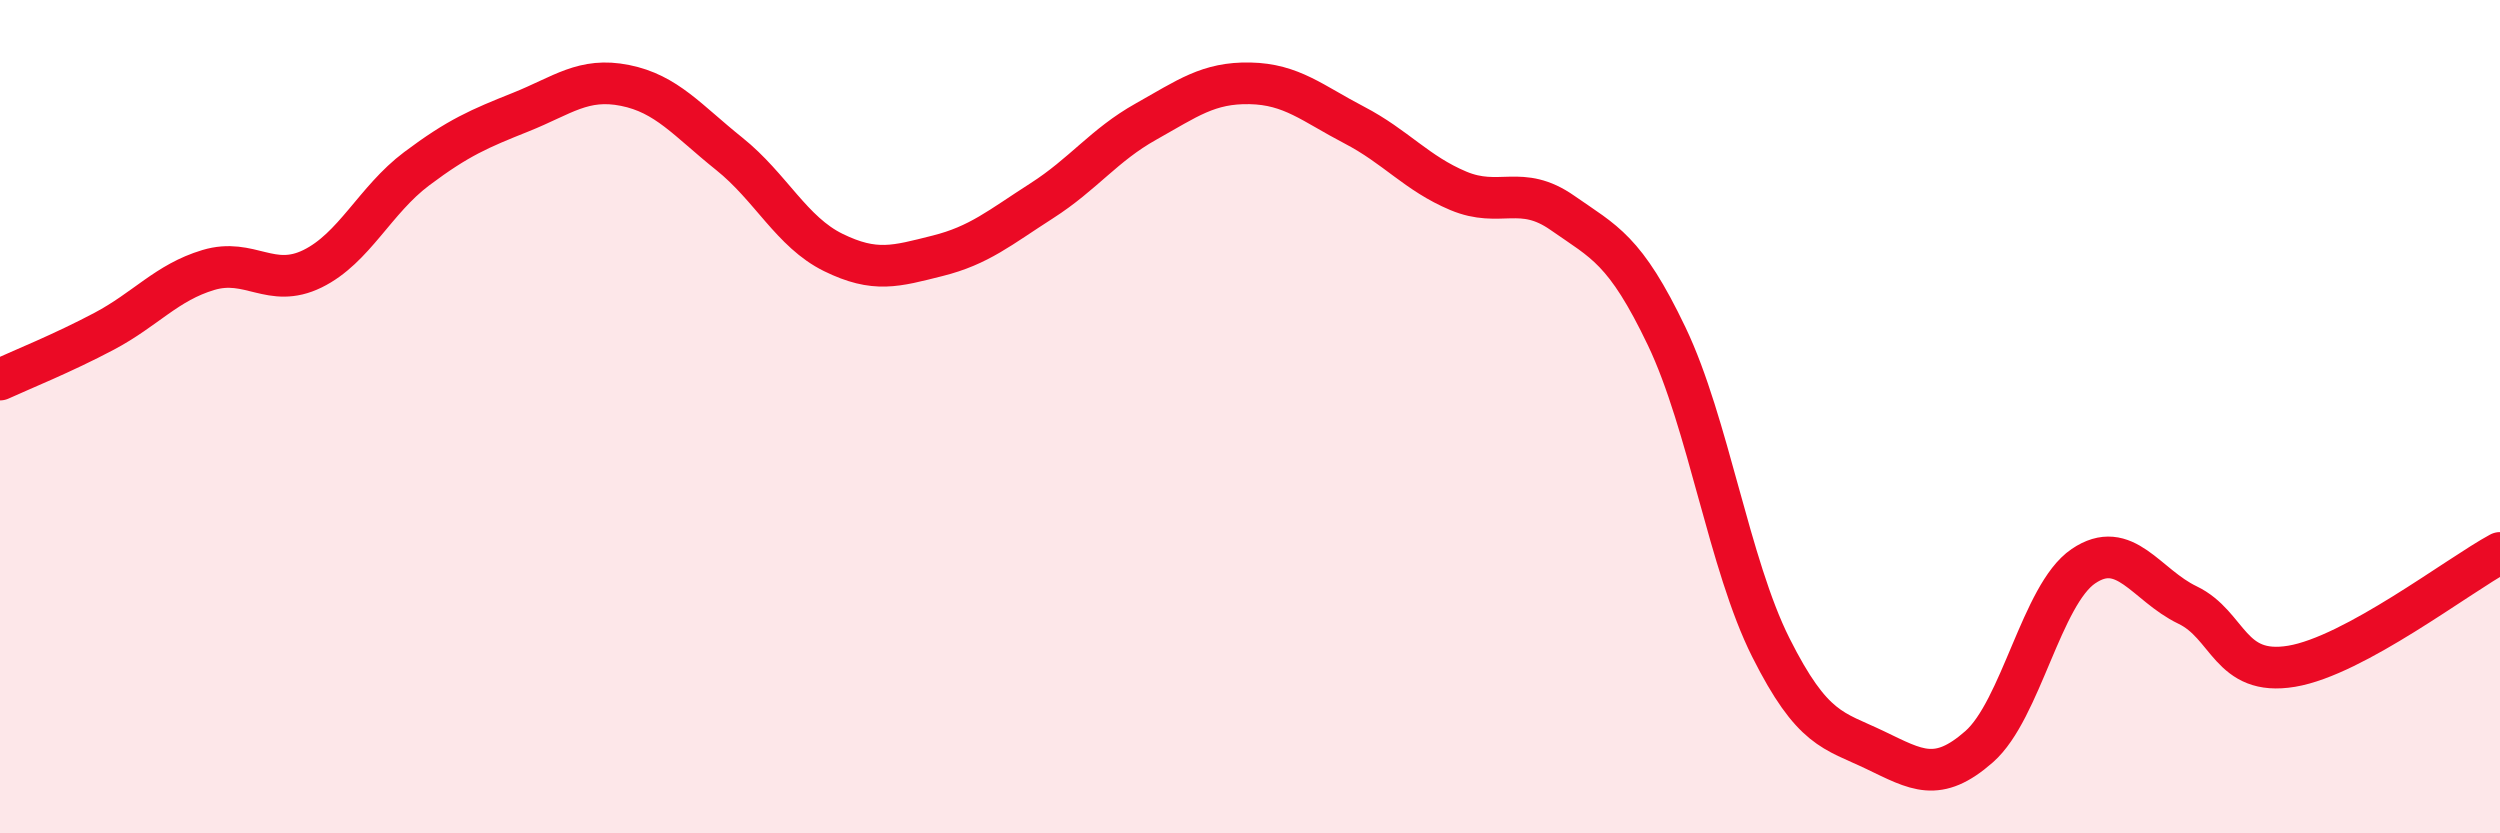
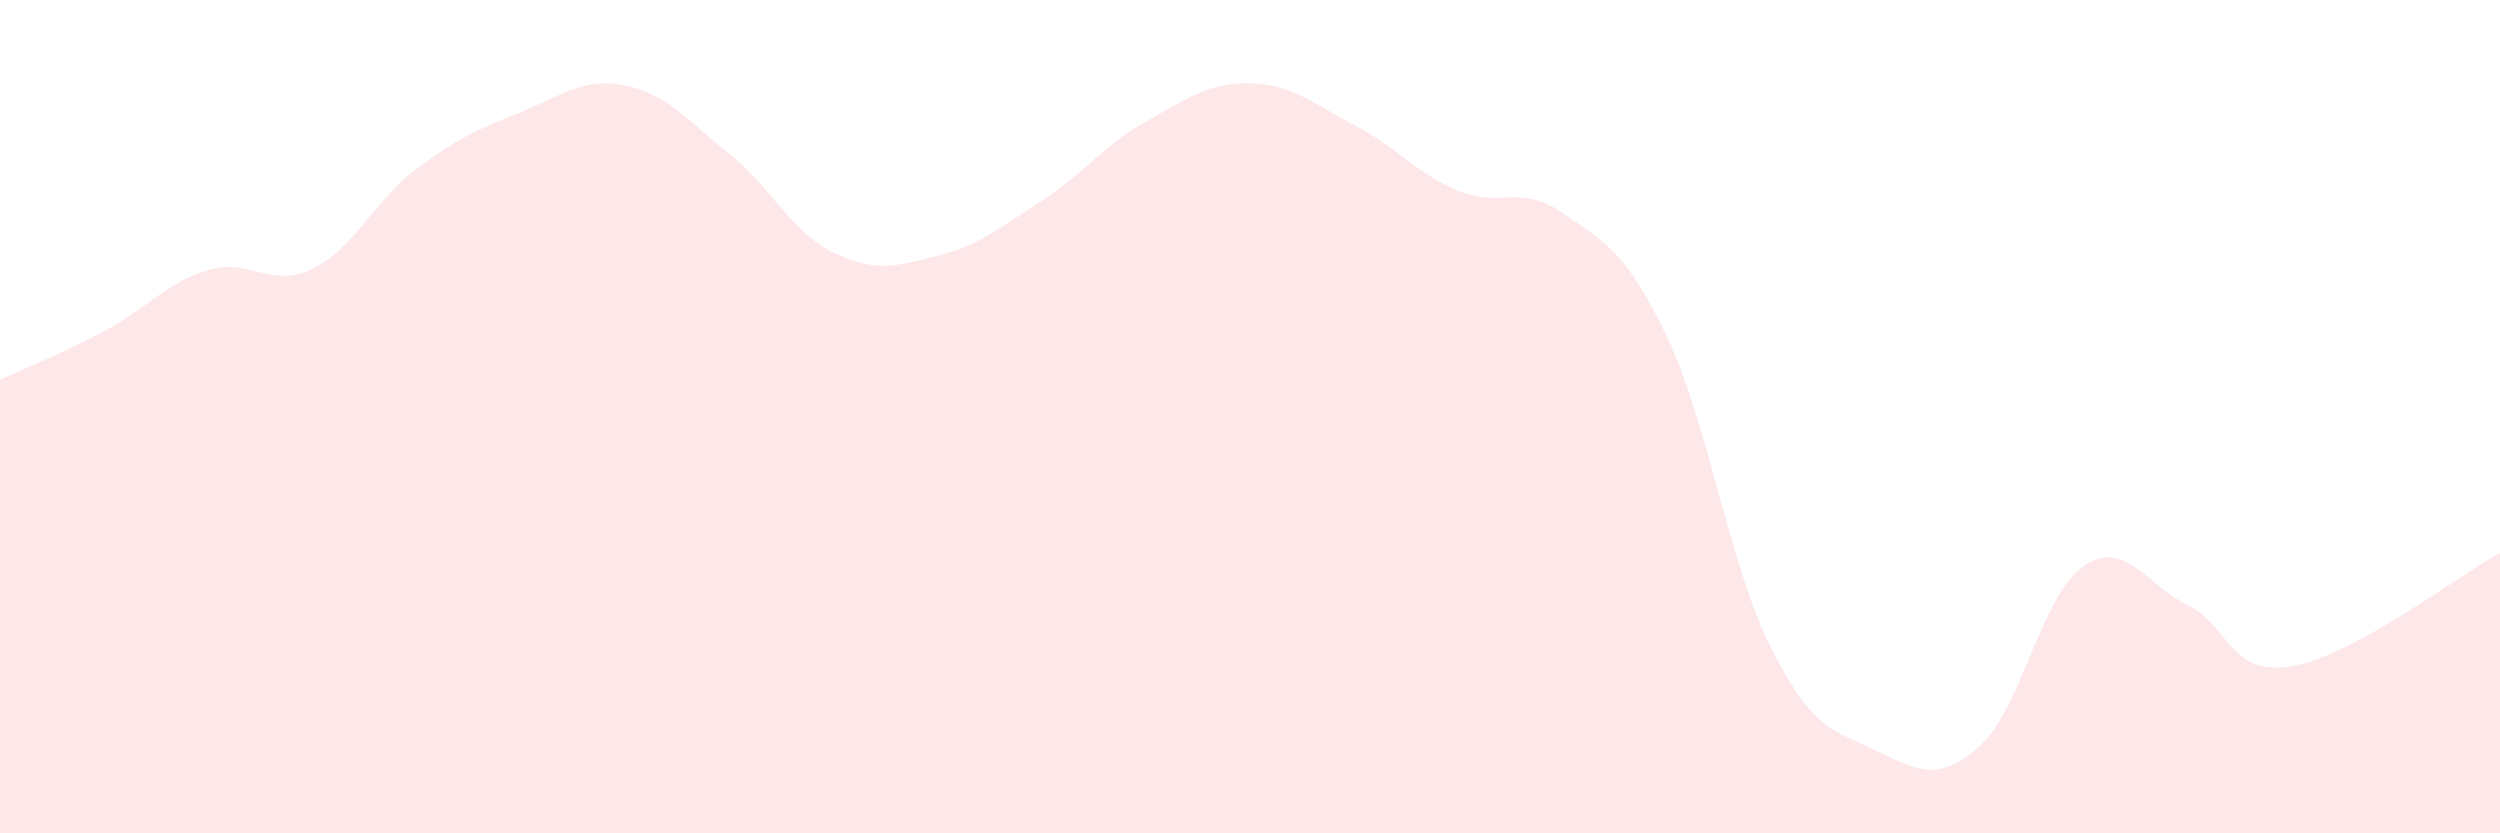
<svg xmlns="http://www.w3.org/2000/svg" width="60" height="20" viewBox="0 0 60 20">
  <path d="M 0,9.11 C 0.5,8.88 1.5,8.48 2.5,7.95 C 3.5,7.42 4,6.78 5,6.48 C 6,6.18 6.5,6.94 7.5,6.45 C 8.5,5.96 9,4.8 10,4.05 C 11,3.3 11.5,3.09 12.5,2.69 C 13.5,2.29 14,1.85 15,2.05 C 16,2.25 16.5,2.89 17.5,3.69 C 18.5,4.49 19,5.57 20,6.06 C 21,6.55 21.5,6.39 22.5,6.14 C 23.5,5.89 24,5.46 25,4.82 C 26,4.18 26.5,3.48 27.5,2.92 C 28.5,2.36 29,1.98 30,2 C 31,2.02 31.5,2.48 32.5,3 C 33.5,3.52 34,4.16 35,4.58 C 36,5 36.5,4.41 37.5,5.11 C 38.5,5.81 39,5.98 40,8.07 C 41,10.16 41.5,13.55 42.5,15.54 C 43.5,17.53 44,17.52 45,18 C 46,18.48 46.5,18.8 47.5,17.92 C 48.5,17.04 49,14.27 50,13.59 C 51,12.91 51.5,14.04 52.5,14.52 C 53.5,15 53.5,16.24 55,15.99 C 56.5,15.74 59,13.81 60,13.27L60 20L0 20Z" fill="#EB0A25" opacity="0.1" stroke-linecap="round" stroke-linejoin="round" />
-   <path d="M 0,9.11 C 0.5,8.88 1.5,8.48 2.5,7.95 C 3.5,7.42 4,6.78 5,6.48 C 6,6.18 6.5,6.94 7.5,6.45 C 8.5,5.96 9,4.8 10,4.05 C 11,3.3 11.5,3.09 12.5,2.69 C 13.5,2.29 14,1.85 15,2.05 C 16,2.25 16.5,2.89 17.5,3.69 C 18.5,4.49 19,5.57 20,6.06 C 21,6.55 21.5,6.39 22.5,6.14 C 23.5,5.89 24,5.46 25,4.82 C 26,4.18 26.5,3.48 27.5,2.92 C 28.5,2.36 29,1.98 30,2 C 31,2.02 31.5,2.48 32.5,3 C 33.5,3.52 34,4.16 35,4.58 C 36,5 36.5,4.41 37.5,5.11 C 38.5,5.81 39,5.98 40,8.07 C 41,10.16 41.5,13.55 42.5,15.54 C 43.5,17.53 44,17.52 45,18 C 46,18.48 46.5,18.8 47.5,17.92 C 48.5,17.04 49,14.27 50,13.59 C 51,12.91 51.5,14.04 52.5,14.52 C 53.5,15 53.5,16.24 55,15.99 C 56.5,15.74 59,13.81 60,13.27" stroke="#EB0A25" stroke-width="1" fill="none" stroke-linecap="round" stroke-linejoin="round" />
</svg>